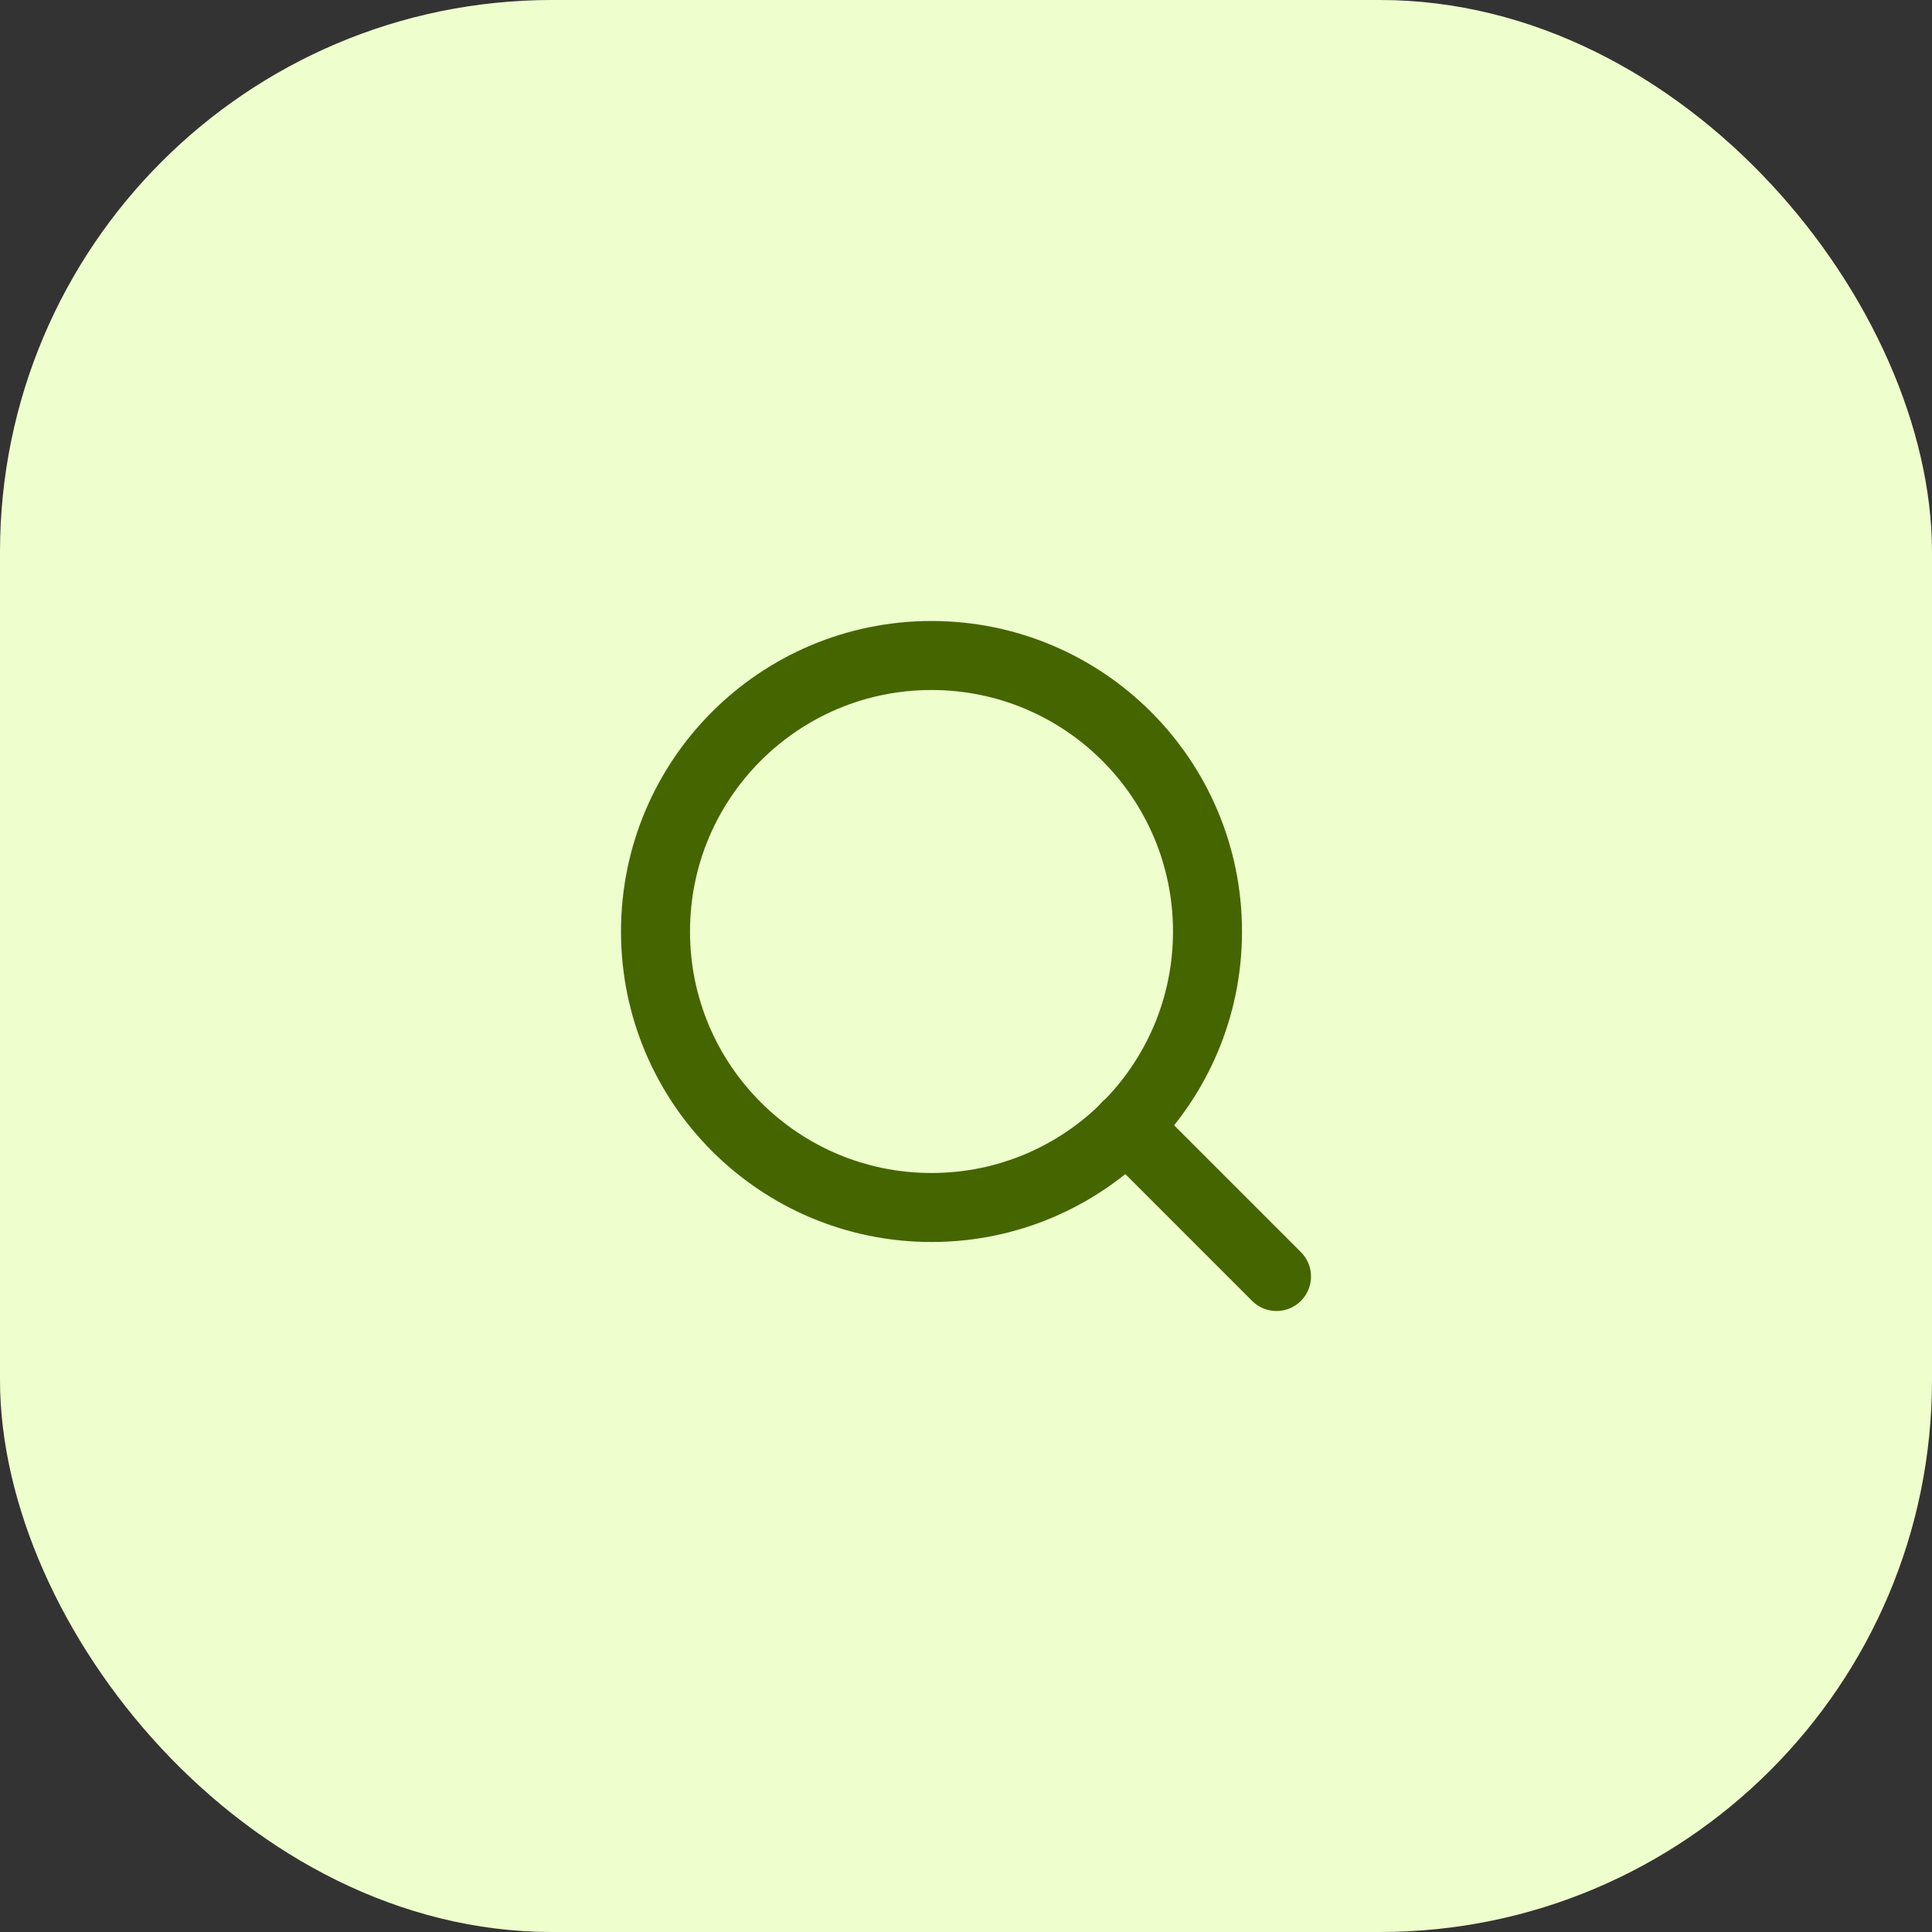
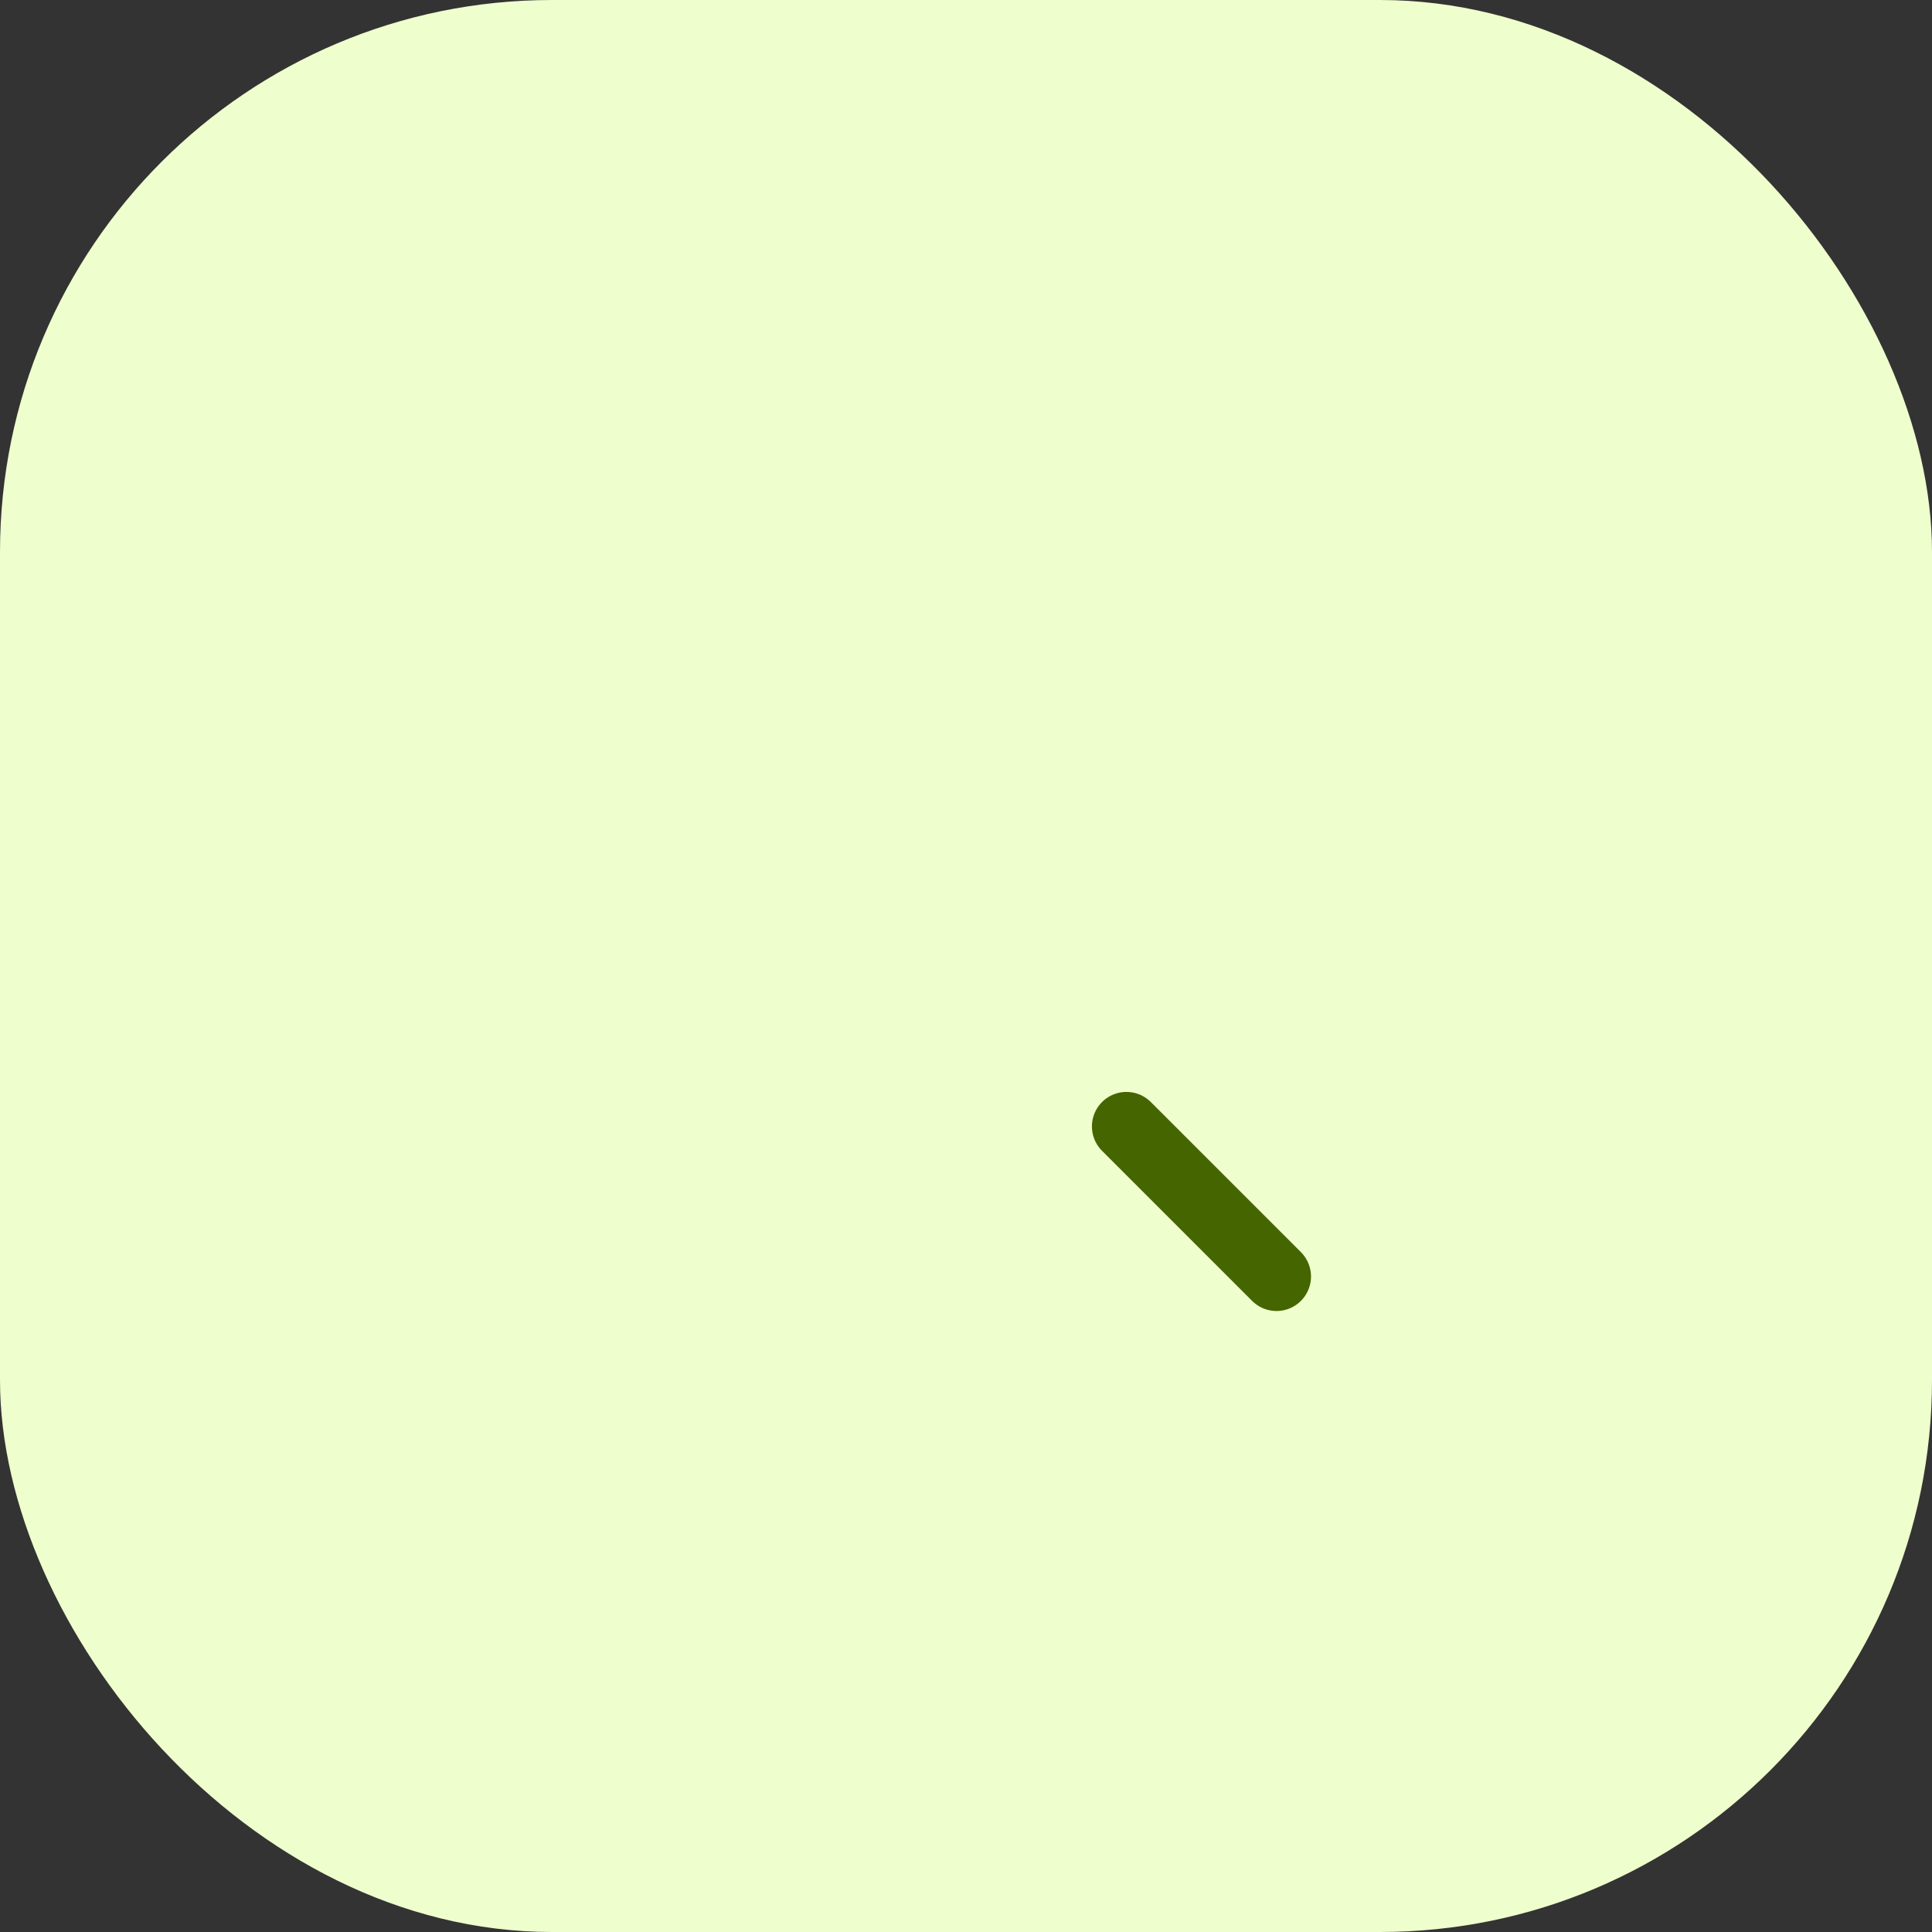
<svg xmlns="http://www.w3.org/2000/svg" width="56" height="56" viewBox="0 0 56 56" fill="none">
  <rect x="0" y="0" width="56" height="56" fill="#333333" stroke="none" />
  <rect width="56" height="56" rx="16" fill="#EFFECD" />
-   <path d="M27 35C31.418 35 35 31.418 35 27C35 22.582 31.418 19 27 19C22.582 19 19 22.582 19 27C19 31.418 22.582 35 27 35Z" stroke="#456501" stroke-width="2" stroke-linecap="round" stroke-linejoin="round" />
  <path d="M37 37L32.65 32.65" stroke="#456501" stroke-width="2" stroke-linecap="round" stroke-linejoin="round" />
</svg>